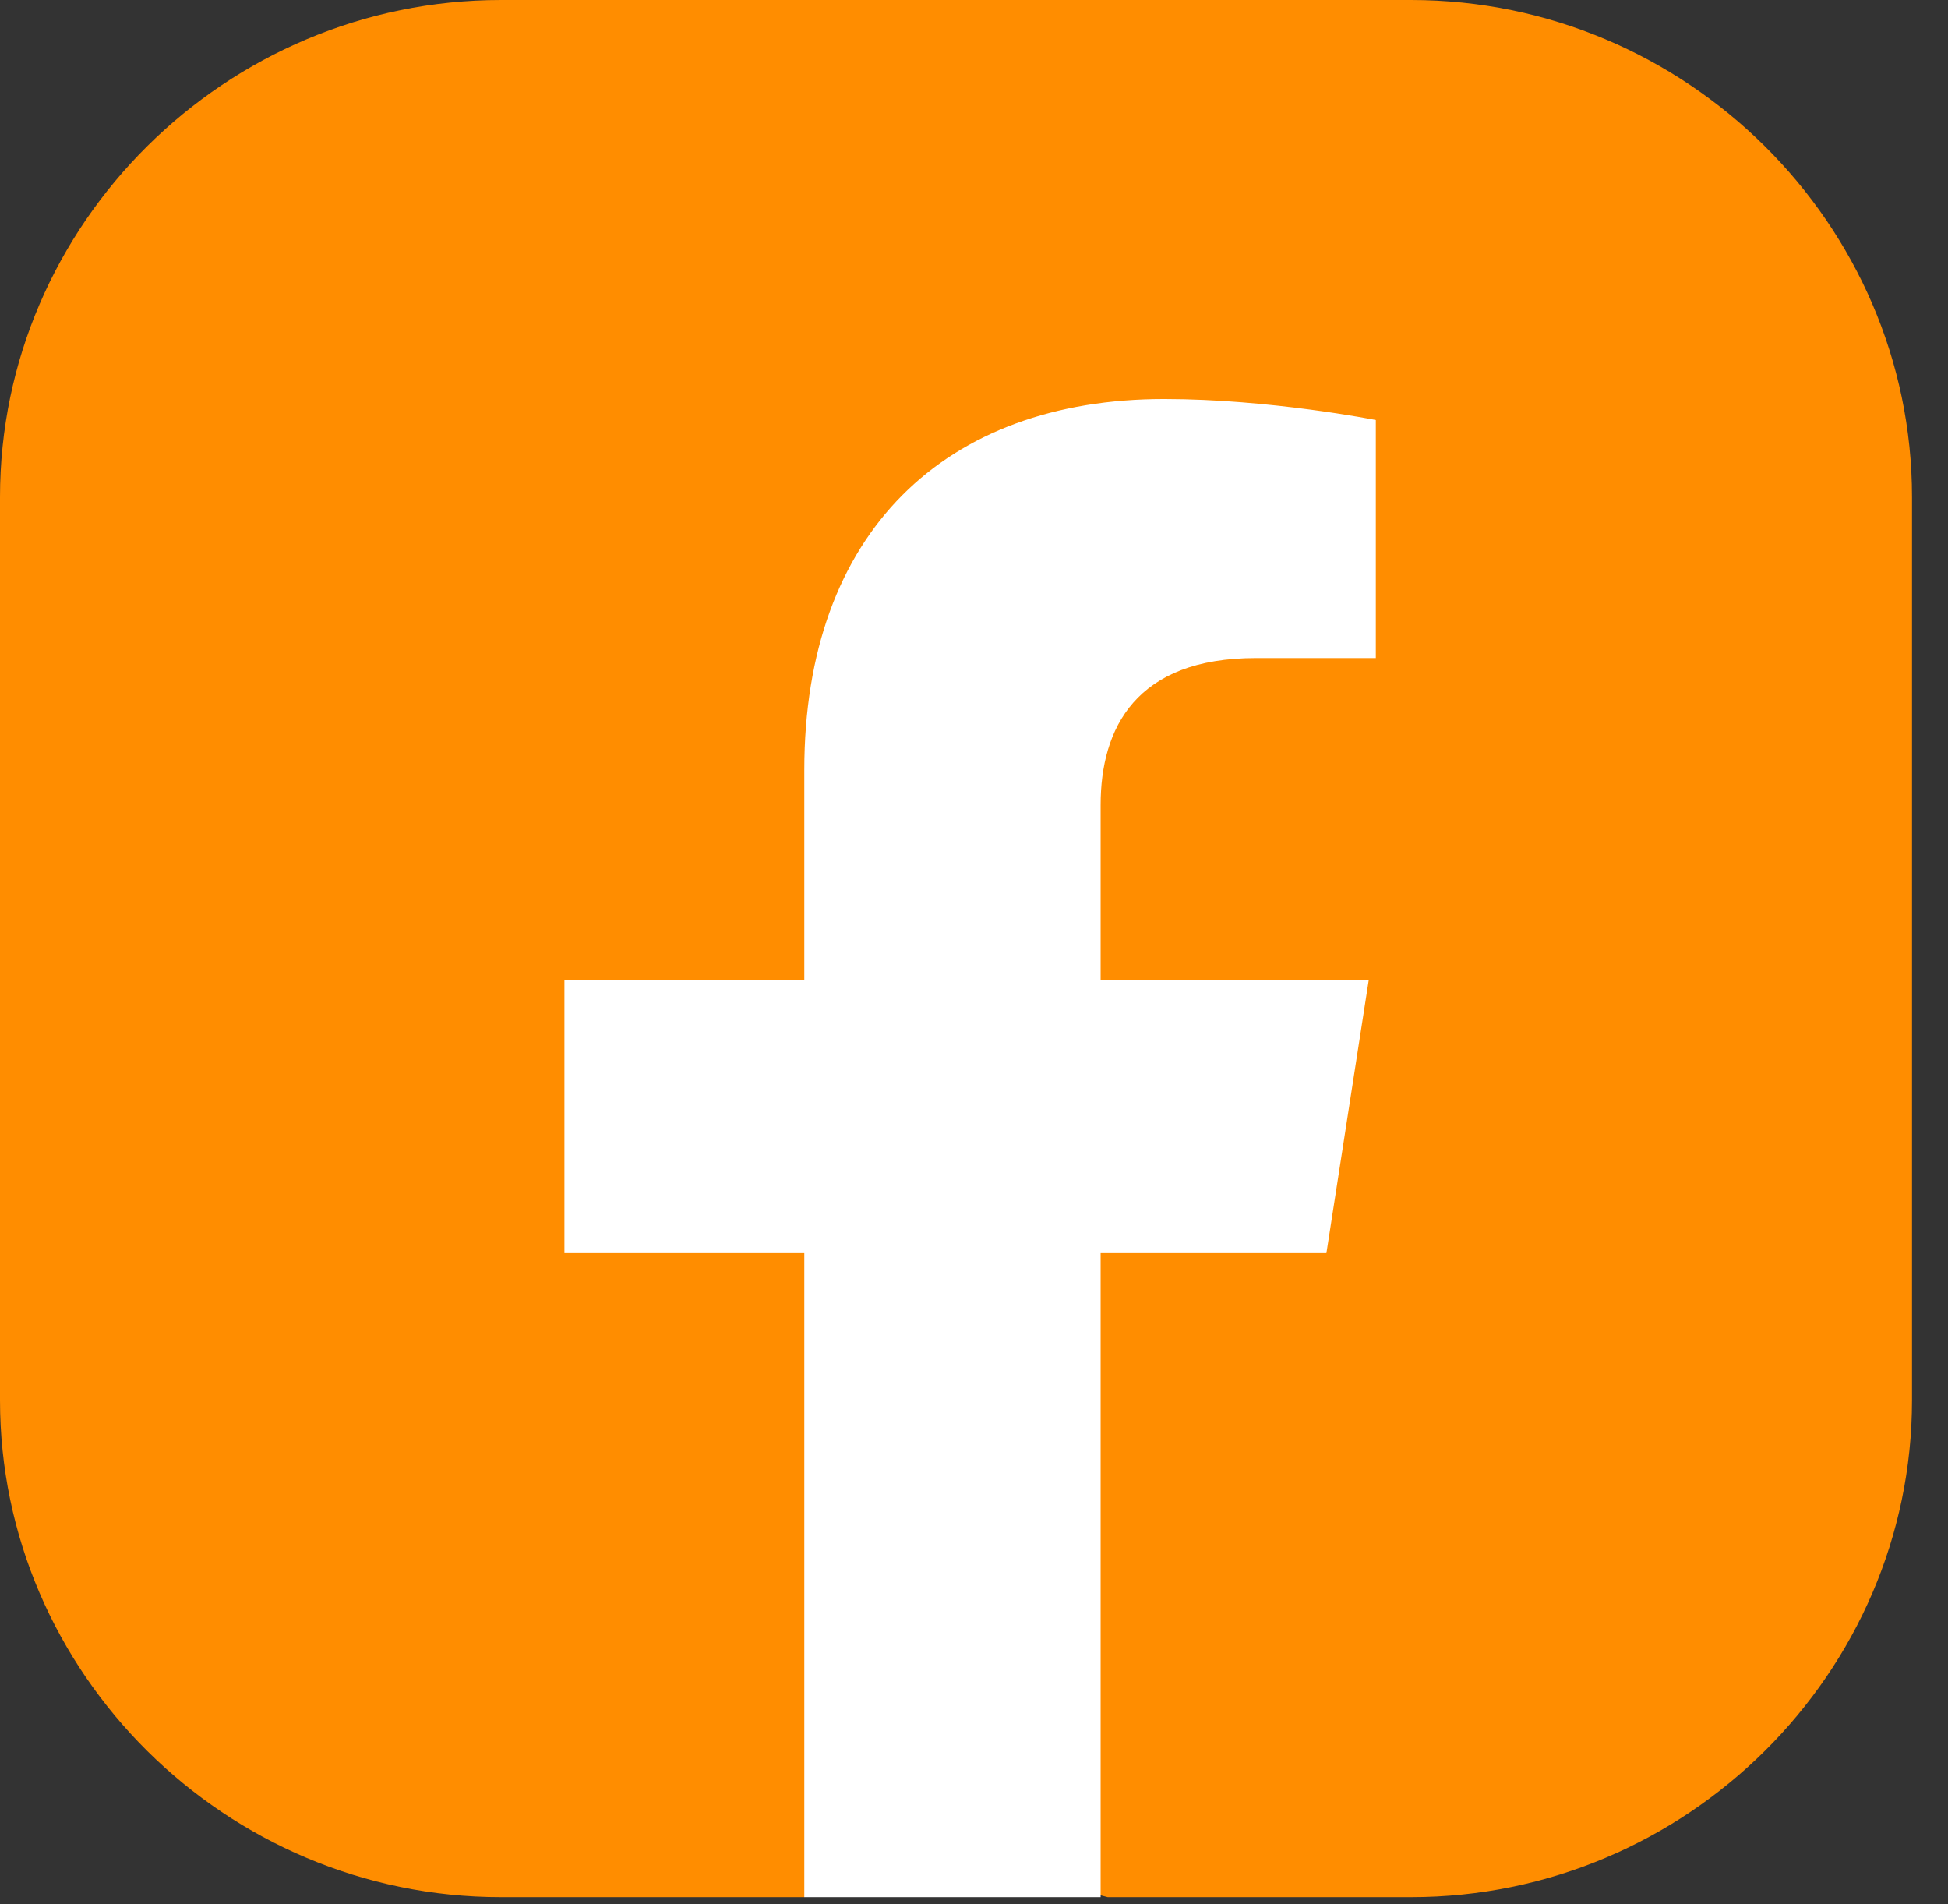
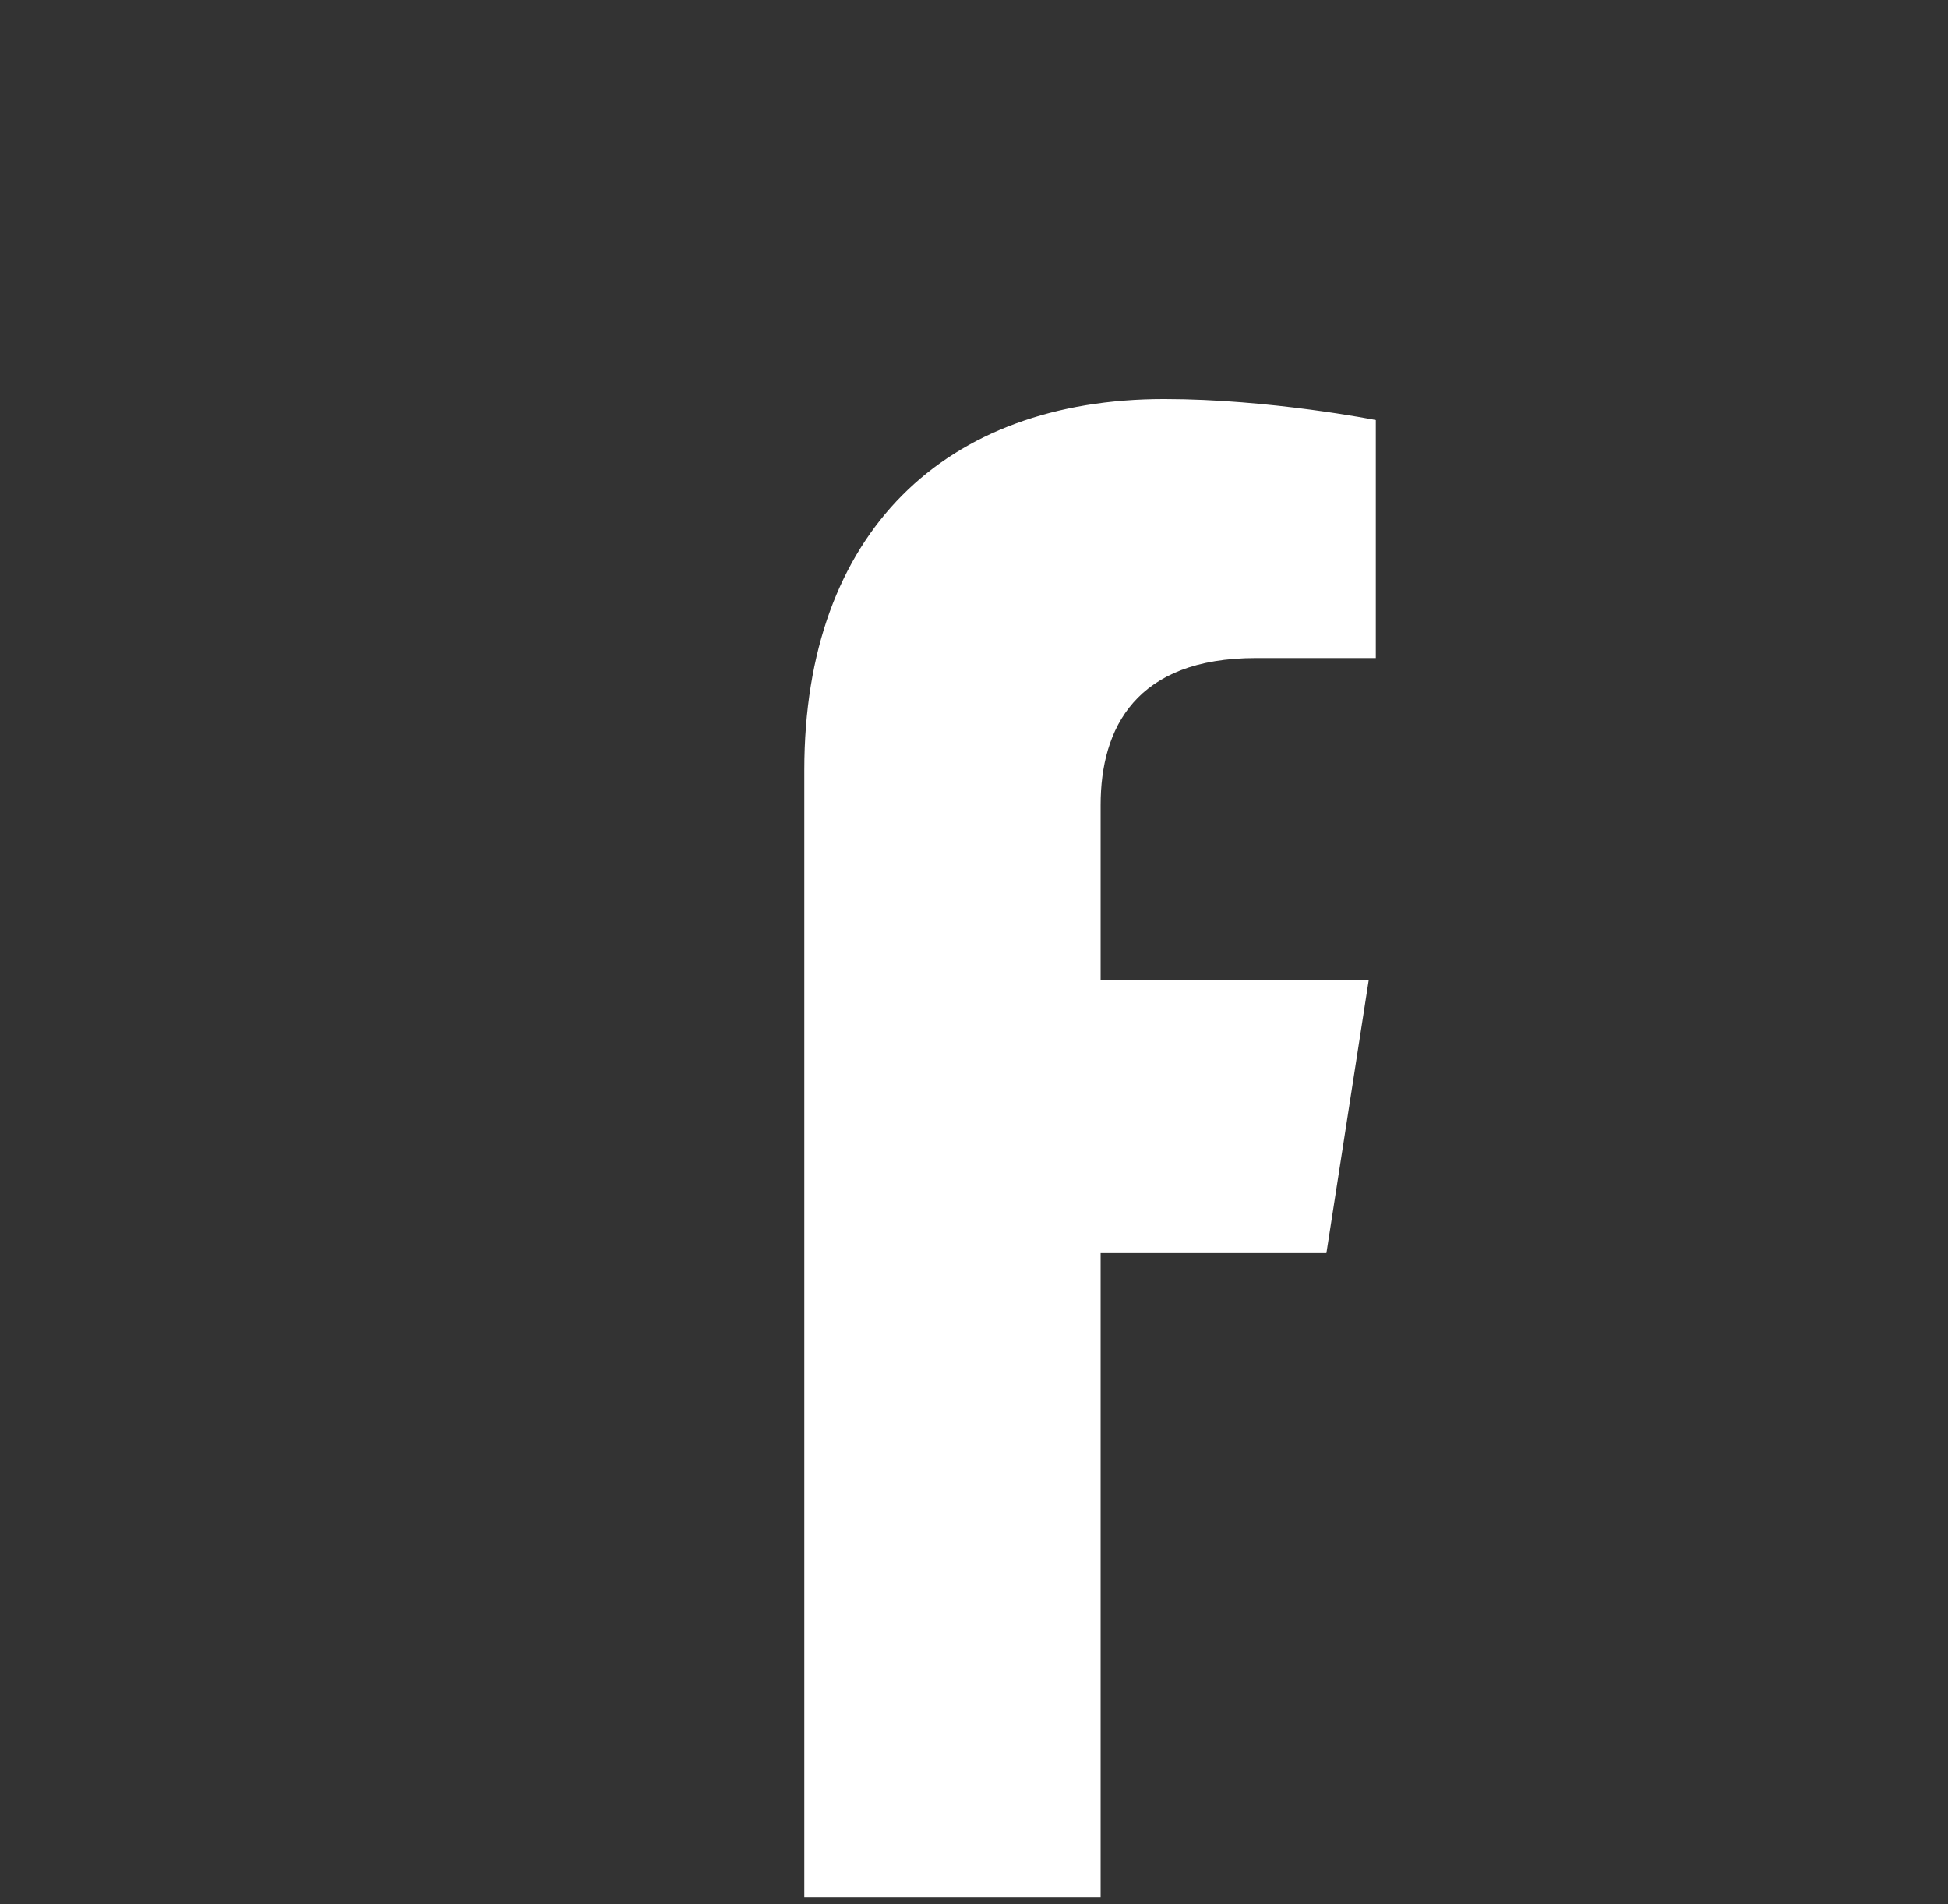
<svg xmlns="http://www.w3.org/2000/svg" width="44" height="43" viewBox="0 0 44 43" fill="none">
  <rect x="0" y="0" width="44" height="43" fill="#333333" stroke="none" />
-   <path d="M0 31.618V11.224C0 5.059 5.1 0 11.315 0H31.872C38.088 0 43.187 5.059 43.187 11.224V31.618C43.187 37.783 38.088 42.842 31.872 42.842H25.02L21.355 41.893L18.167 42.842H11.315C5.1 42.842 0 37.783 0 31.618Z" fill="#FF8D00" />
-   <path d="M29.96 28.298L30.916 22.132H24.86V18.18C24.86 16.441 25.657 14.86 28.366 14.86H31.076V9.485C31.076 9.485 28.685 9.011 26.295 9.011C21.355 9.011 18.167 12.015 18.167 17.39V22.132H12.749V28.298H18.167V42.842H24.86V28.298H29.96Z" fill="white" />
+   <path d="M29.96 28.298L30.916 22.132H24.86V18.18C24.86 16.441 25.657 14.86 28.366 14.86H31.076V9.485C31.076 9.485 28.685 9.011 26.295 9.011C21.355 9.011 18.167 12.015 18.167 17.39V22.132V28.298H18.167V42.842H24.86V28.298H29.96Z" fill="white" />
</svg>